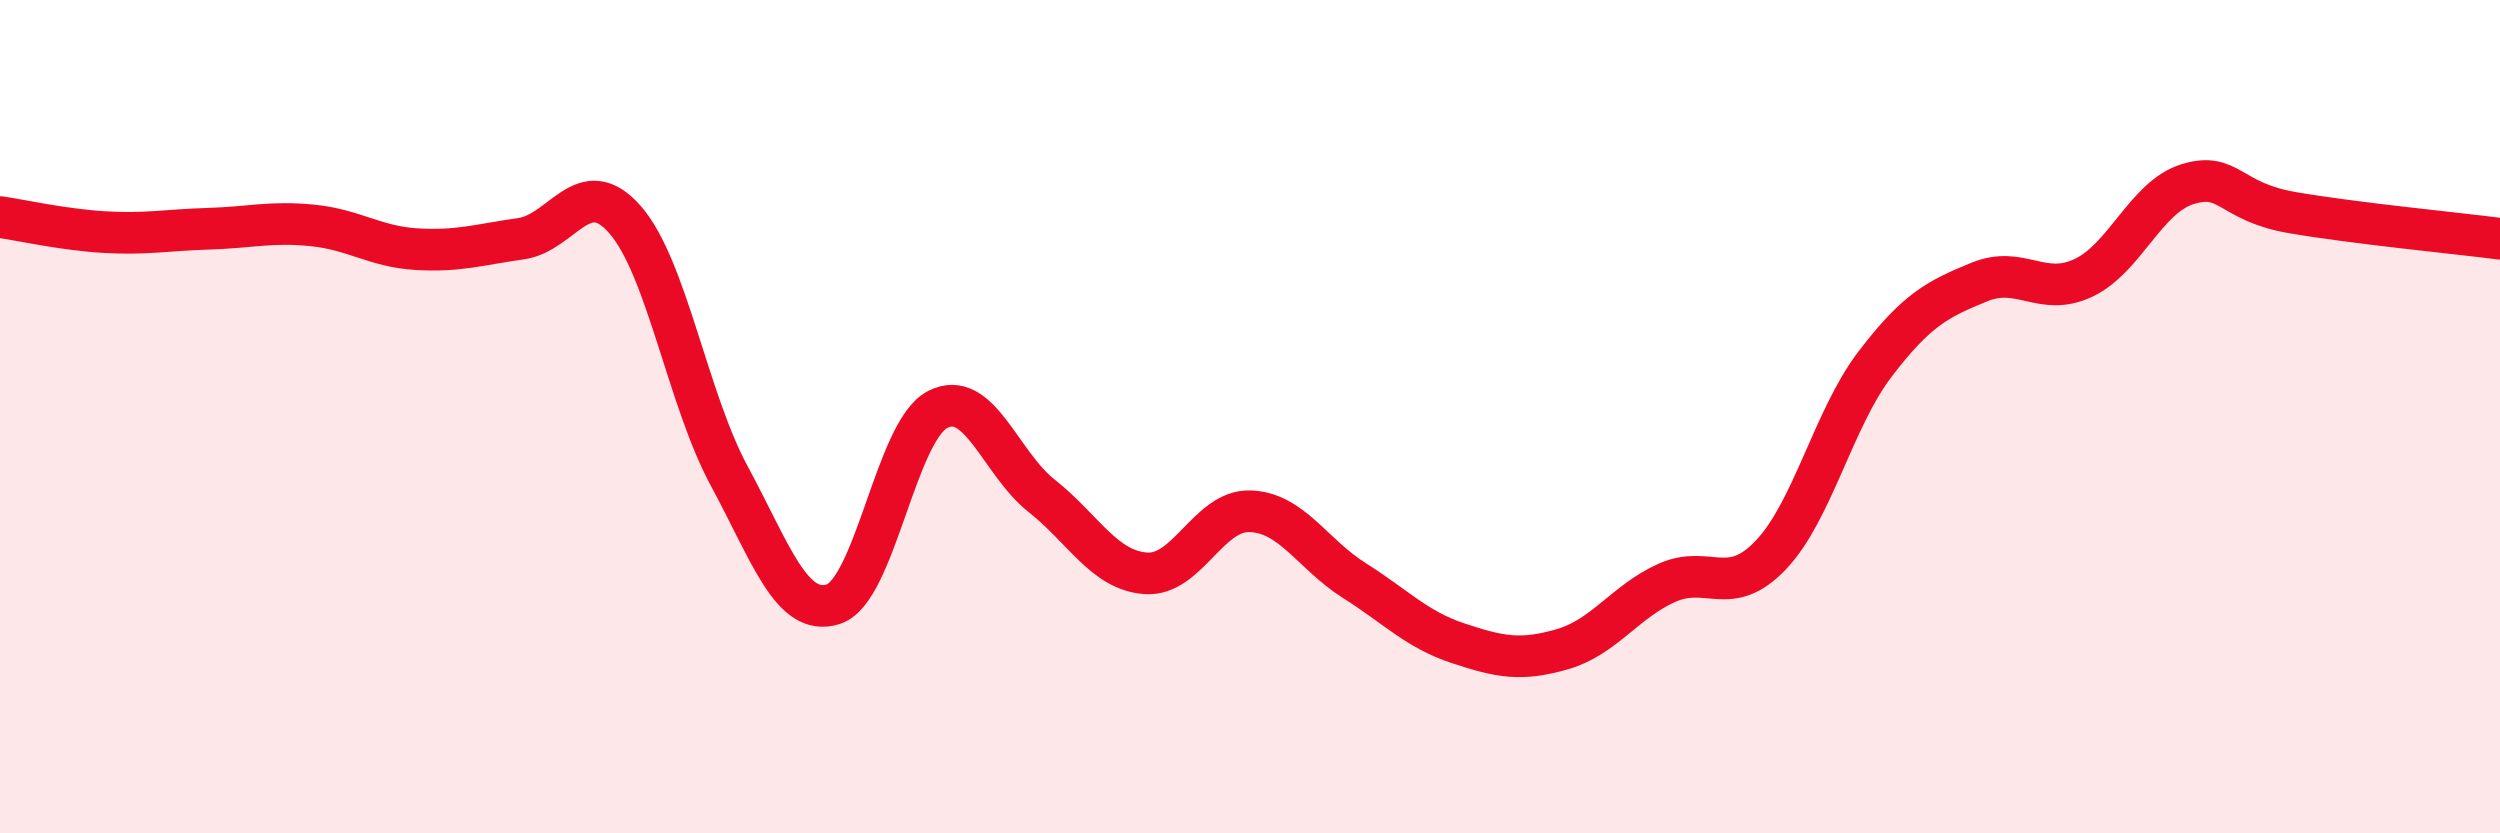
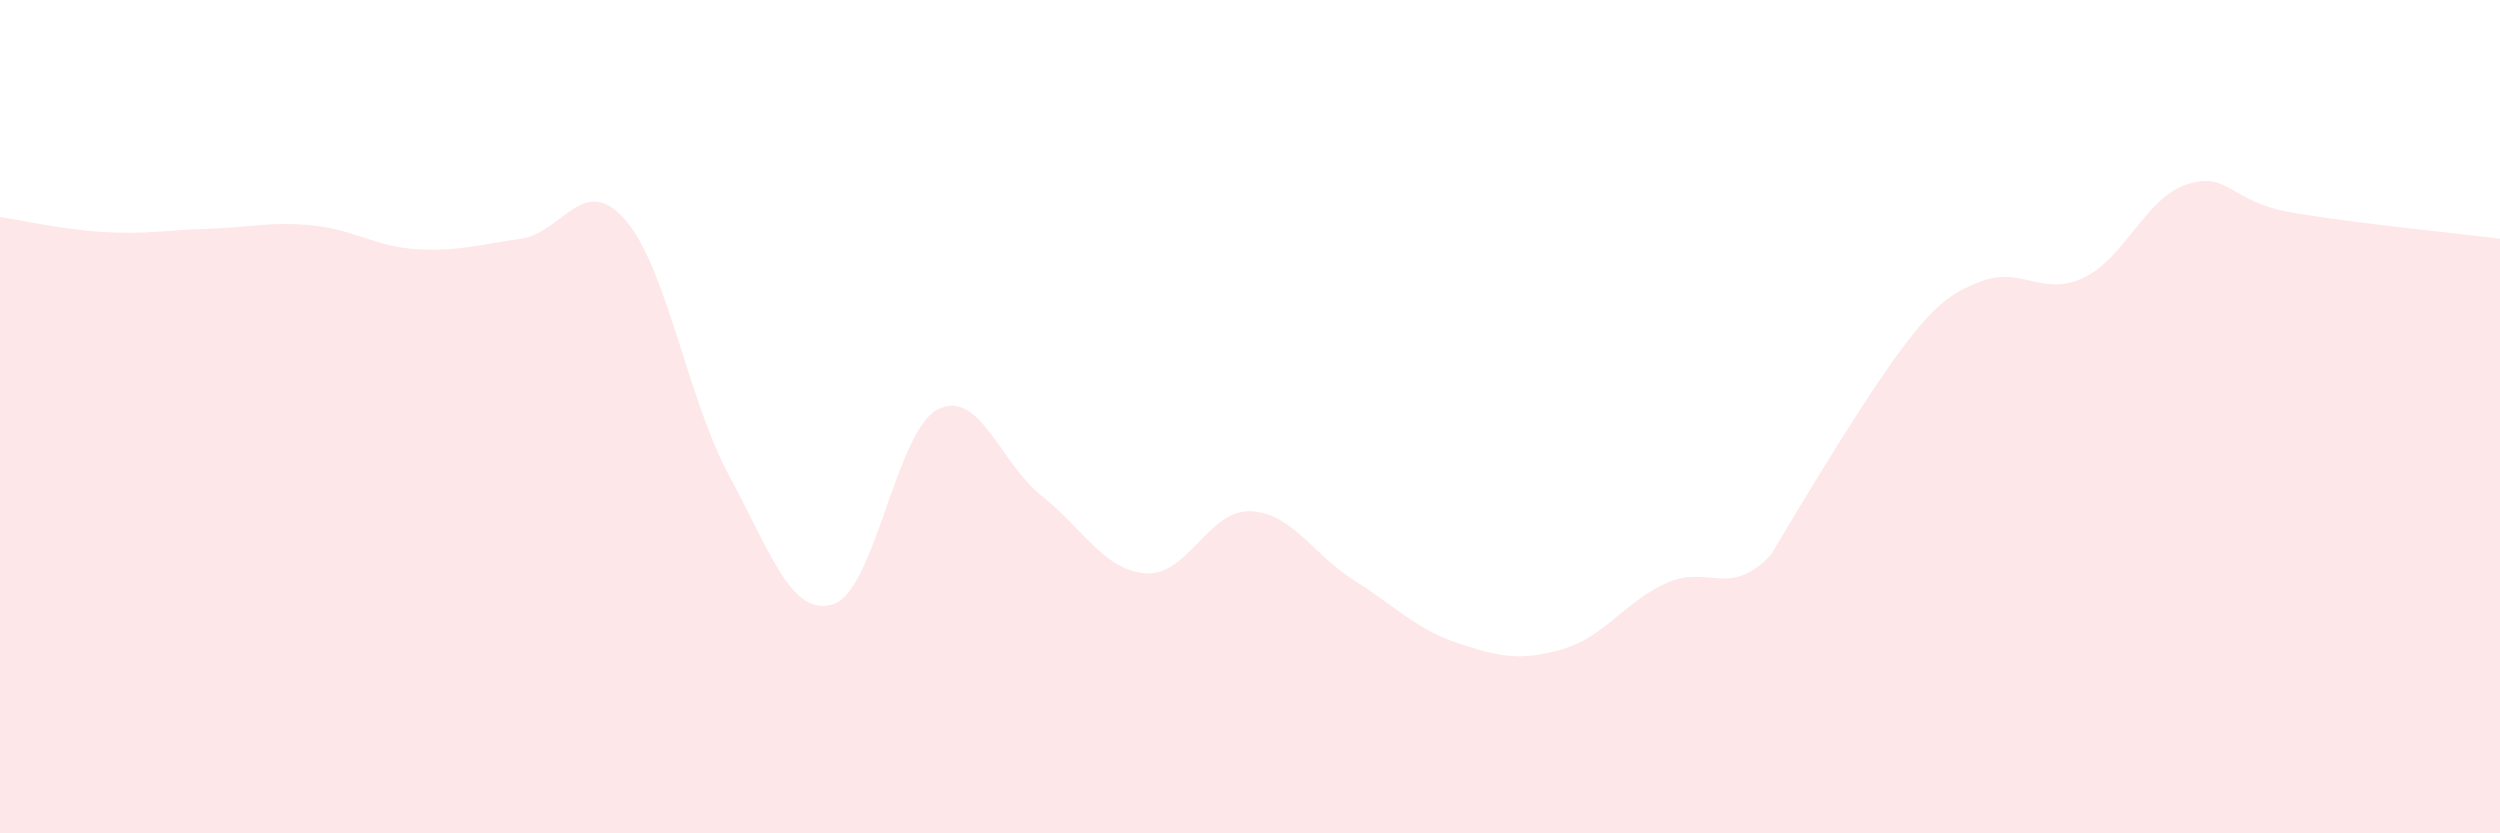
<svg xmlns="http://www.w3.org/2000/svg" width="60" height="20" viewBox="0 0 60 20">
-   <path d="M 0,5.21 C 0.5,5.28 1.5,5.51 2.5,5.57 C 3.5,5.63 4,5.52 5,5.49 C 6,5.46 6.5,5.31 7.5,5.41 C 8.5,5.51 9,5.92 10,5.98 C 11,6.04 11.5,5.87 12.5,5.73 C 13.5,5.59 14,4.13 15,5.27 C 16,6.41 16.5,9.57 17.5,11.42 C 18.5,13.27 19,14.82 20,14.5 C 21,14.18 21.5,10.35 22.5,9.83 C 23.5,9.31 24,11.11 25,11.9 C 26,12.69 26.5,13.69 27.5,13.76 C 28.5,13.83 29,12.24 30,12.27 C 31,12.3 31.5,13.3 32.5,13.93 C 33.5,14.56 34,15.11 35,15.44 C 36,15.77 36.5,15.87 37.5,15.58 C 38.5,15.29 39,14.44 40,13.99 C 41,13.54 41.5,14.37 42.5,13.32 C 43.5,12.27 44,10.05 45,8.74 C 46,7.43 46.5,7.18 47.5,6.77 C 48.5,6.36 49,7.14 50,6.67 C 51,6.2 51.5,4.73 52.5,4.42 C 53.5,4.11 53.5,4.84 55,5.1 C 56.5,5.36 59,5.6 60,5.73L60 20L0 20Z" fill="#EB0A25" opacity="0.1" stroke-linecap="round" stroke-linejoin="round" />
-   <path d="M 0,5.21 C 0.5,5.28 1.5,5.51 2.5,5.57 C 3.5,5.63 4,5.52 5,5.49 C 6,5.46 6.5,5.31 7.5,5.41 C 8.5,5.51 9,5.92 10,5.98 C 11,6.04 11.5,5.87 12.5,5.73 C 13.5,5.59 14,4.13 15,5.27 C 16,6.41 16.5,9.57 17.5,11.42 C 18.5,13.27 19,14.82 20,14.5 C 21,14.18 21.5,10.35 22.5,9.83 C 23.5,9.31 24,11.11 25,11.9 C 26,12.69 26.5,13.69 27.5,13.76 C 28.5,13.83 29,12.24 30,12.27 C 31,12.3 31.5,13.3 32.5,13.93 C 33.5,14.56 34,15.11 35,15.44 C 36,15.77 36.5,15.87 37.5,15.58 C 38.5,15.29 39,14.44 40,13.99 C 41,13.54 41.5,14.37 42.5,13.32 C 43.5,12.27 44,10.05 45,8.74 C 46,7.43 46.5,7.18 47.5,6.77 C 48.5,6.36 49,7.14 50,6.67 C 51,6.2 51.5,4.73 52.5,4.42 C 53.5,4.11 53.5,4.84 55,5.1 C 56.5,5.36 59,5.6 60,5.73" stroke="#EB0A25" stroke-width="1" fill="none" stroke-linecap="round" stroke-linejoin="round" />
+   <path d="M 0,5.21 C 0.5,5.28 1.5,5.51 2.5,5.57 C 3.5,5.63 4,5.52 5,5.49 C 6,5.46 6.5,5.31 7.5,5.41 C 8.5,5.51 9,5.92 10,5.98 C 11,6.04 11.5,5.87 12.5,5.73 C 13.5,5.59 14,4.13 15,5.27 C 16,6.41 16.5,9.57 17.5,11.42 C 18.5,13.27 19,14.82 20,14.5 C 21,14.18 21.5,10.35 22.5,9.83 C 23.5,9.31 24,11.11 25,11.9 C 26,12.69 26.5,13.69 27.5,13.76 C 28.5,13.83 29,12.24 30,12.27 C 31,12.3 31.5,13.3 32.5,13.93 C 33.5,14.56 34,15.11 35,15.44 C 36,15.77 36.5,15.87 37.5,15.58 C 38.5,15.29 39,14.44 40,13.99 C 41,13.54 41.5,14.37 42.5,13.32 C 46,7.43 46.5,7.18 47.5,6.77 C 48.5,6.36 49,7.14 50,6.67 C 51,6.2 51.5,4.73 52.5,4.42 C 53.5,4.11 53.5,4.84 55,5.1 C 56.5,5.36 59,5.6 60,5.73L60 20L0 20Z" fill="#EB0A25" opacity="0.1" stroke-linecap="round" stroke-linejoin="round" />
</svg>